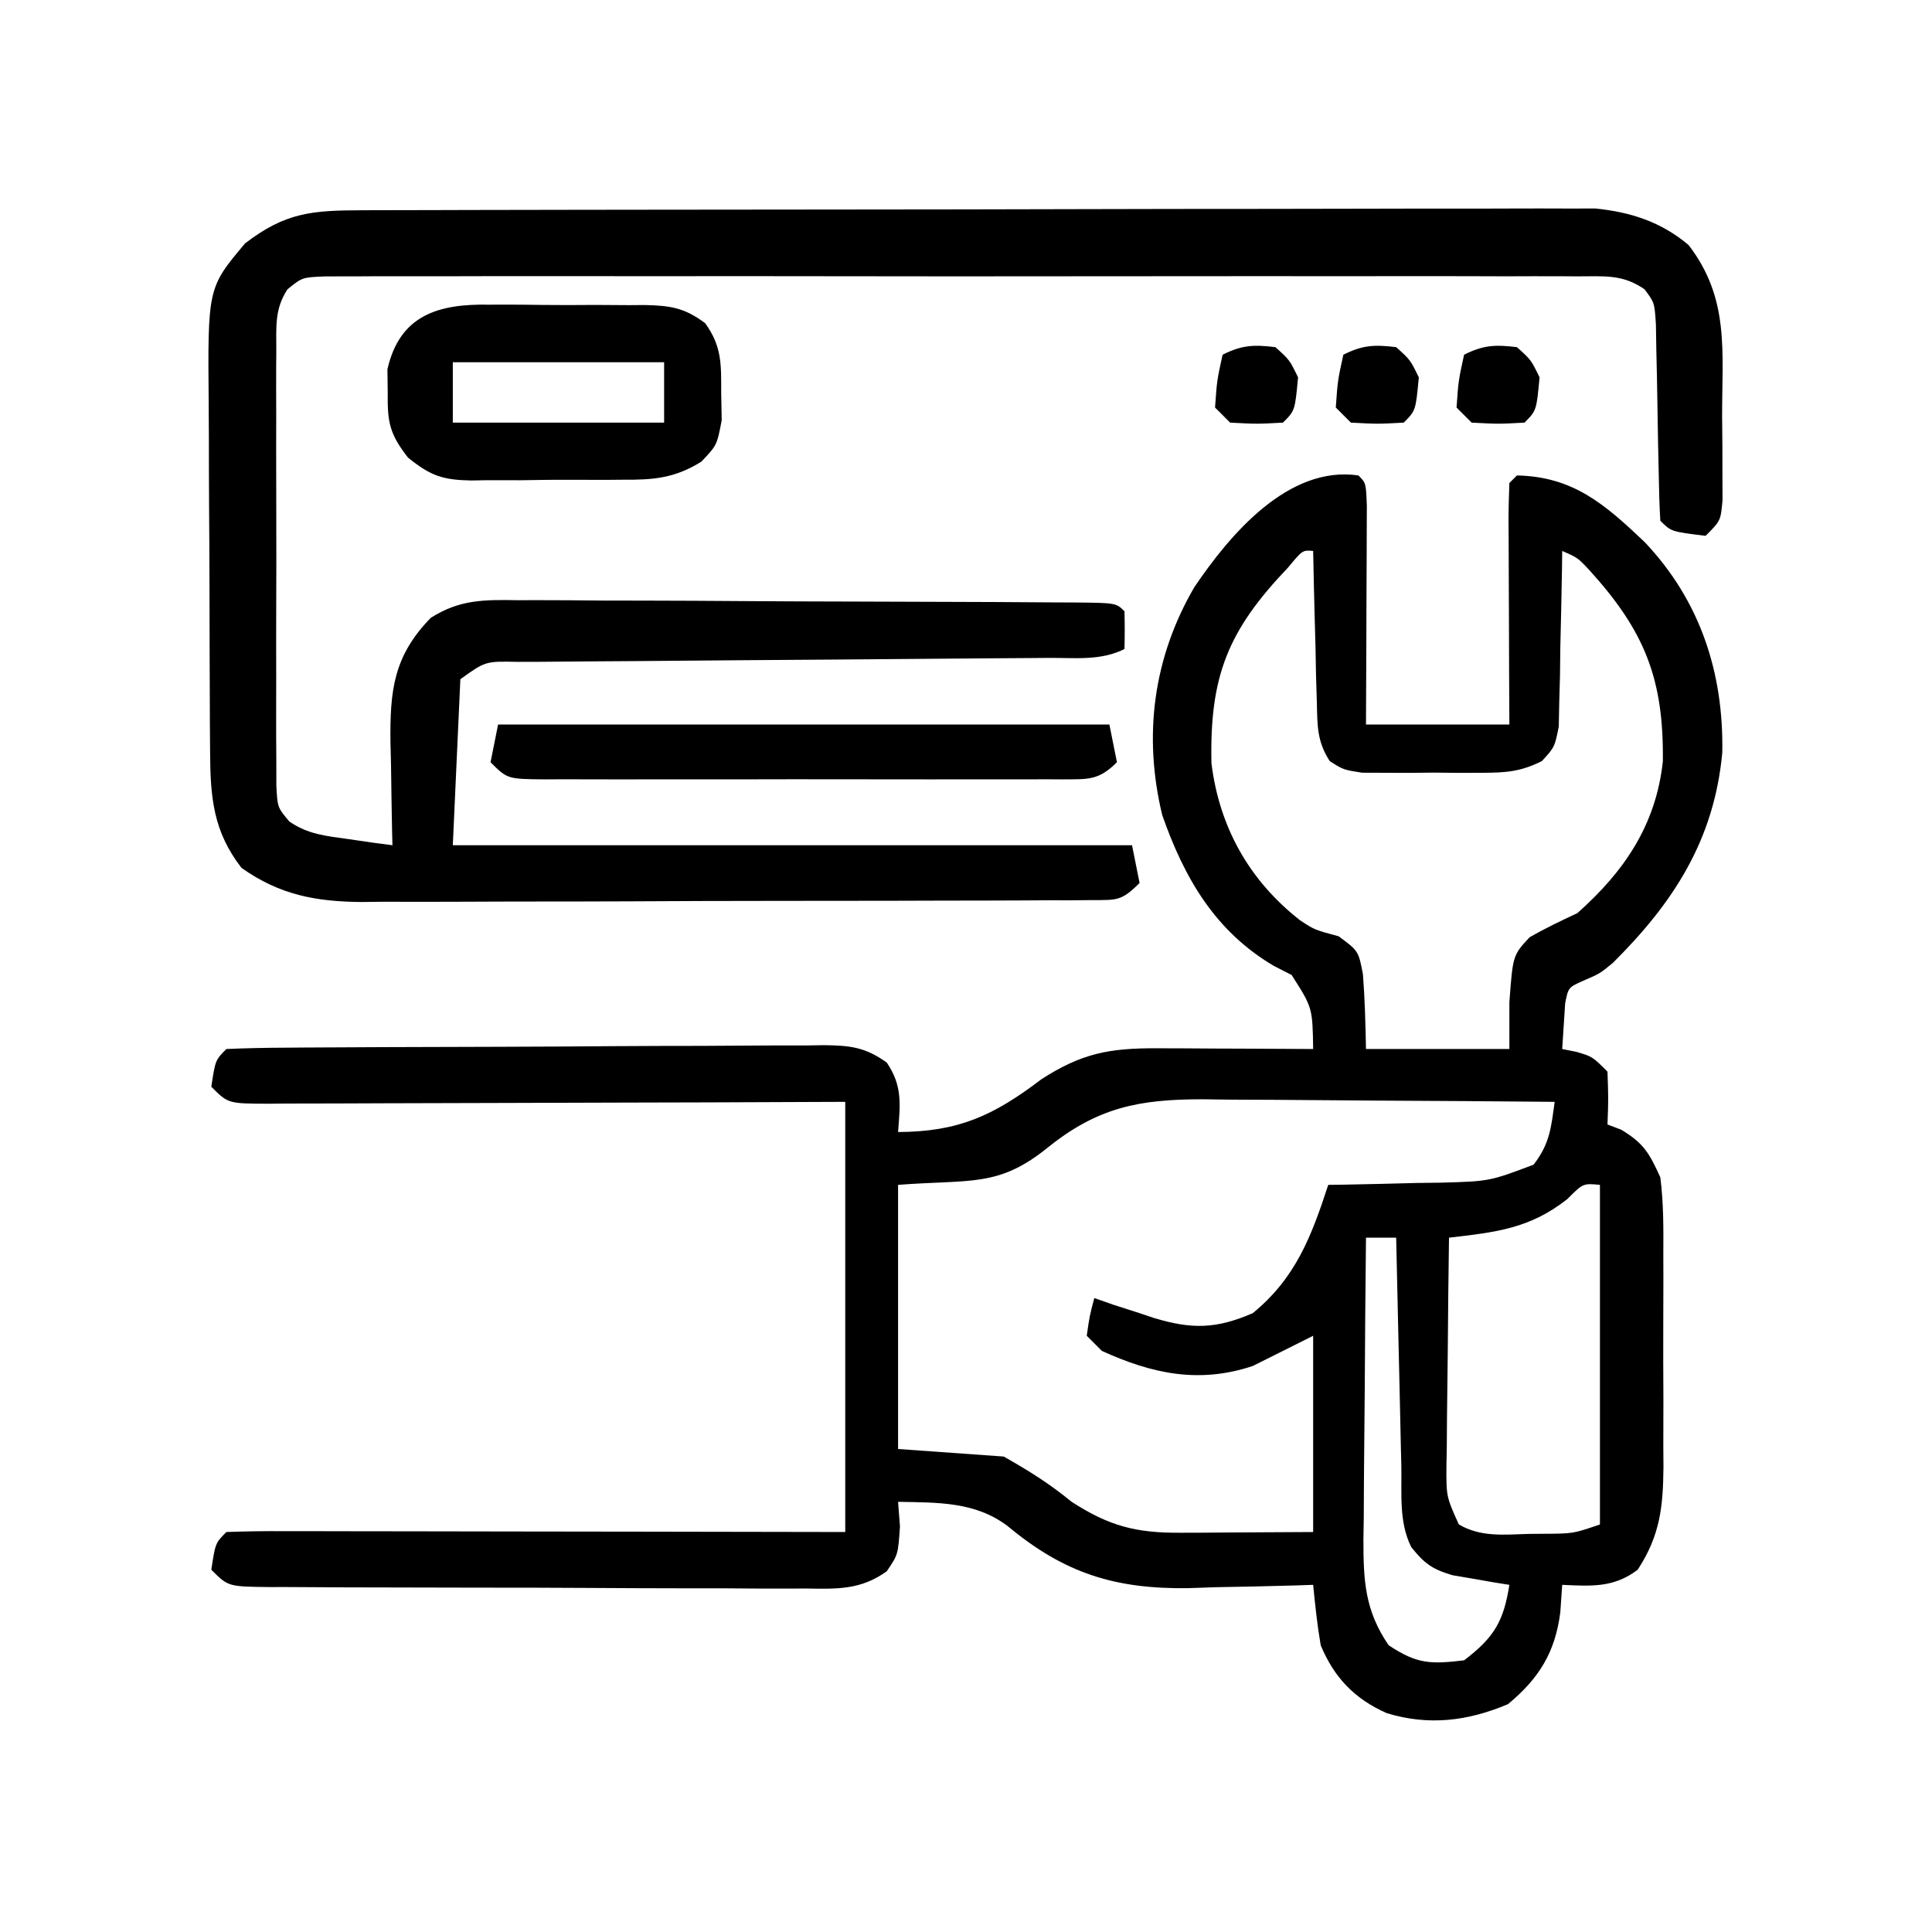
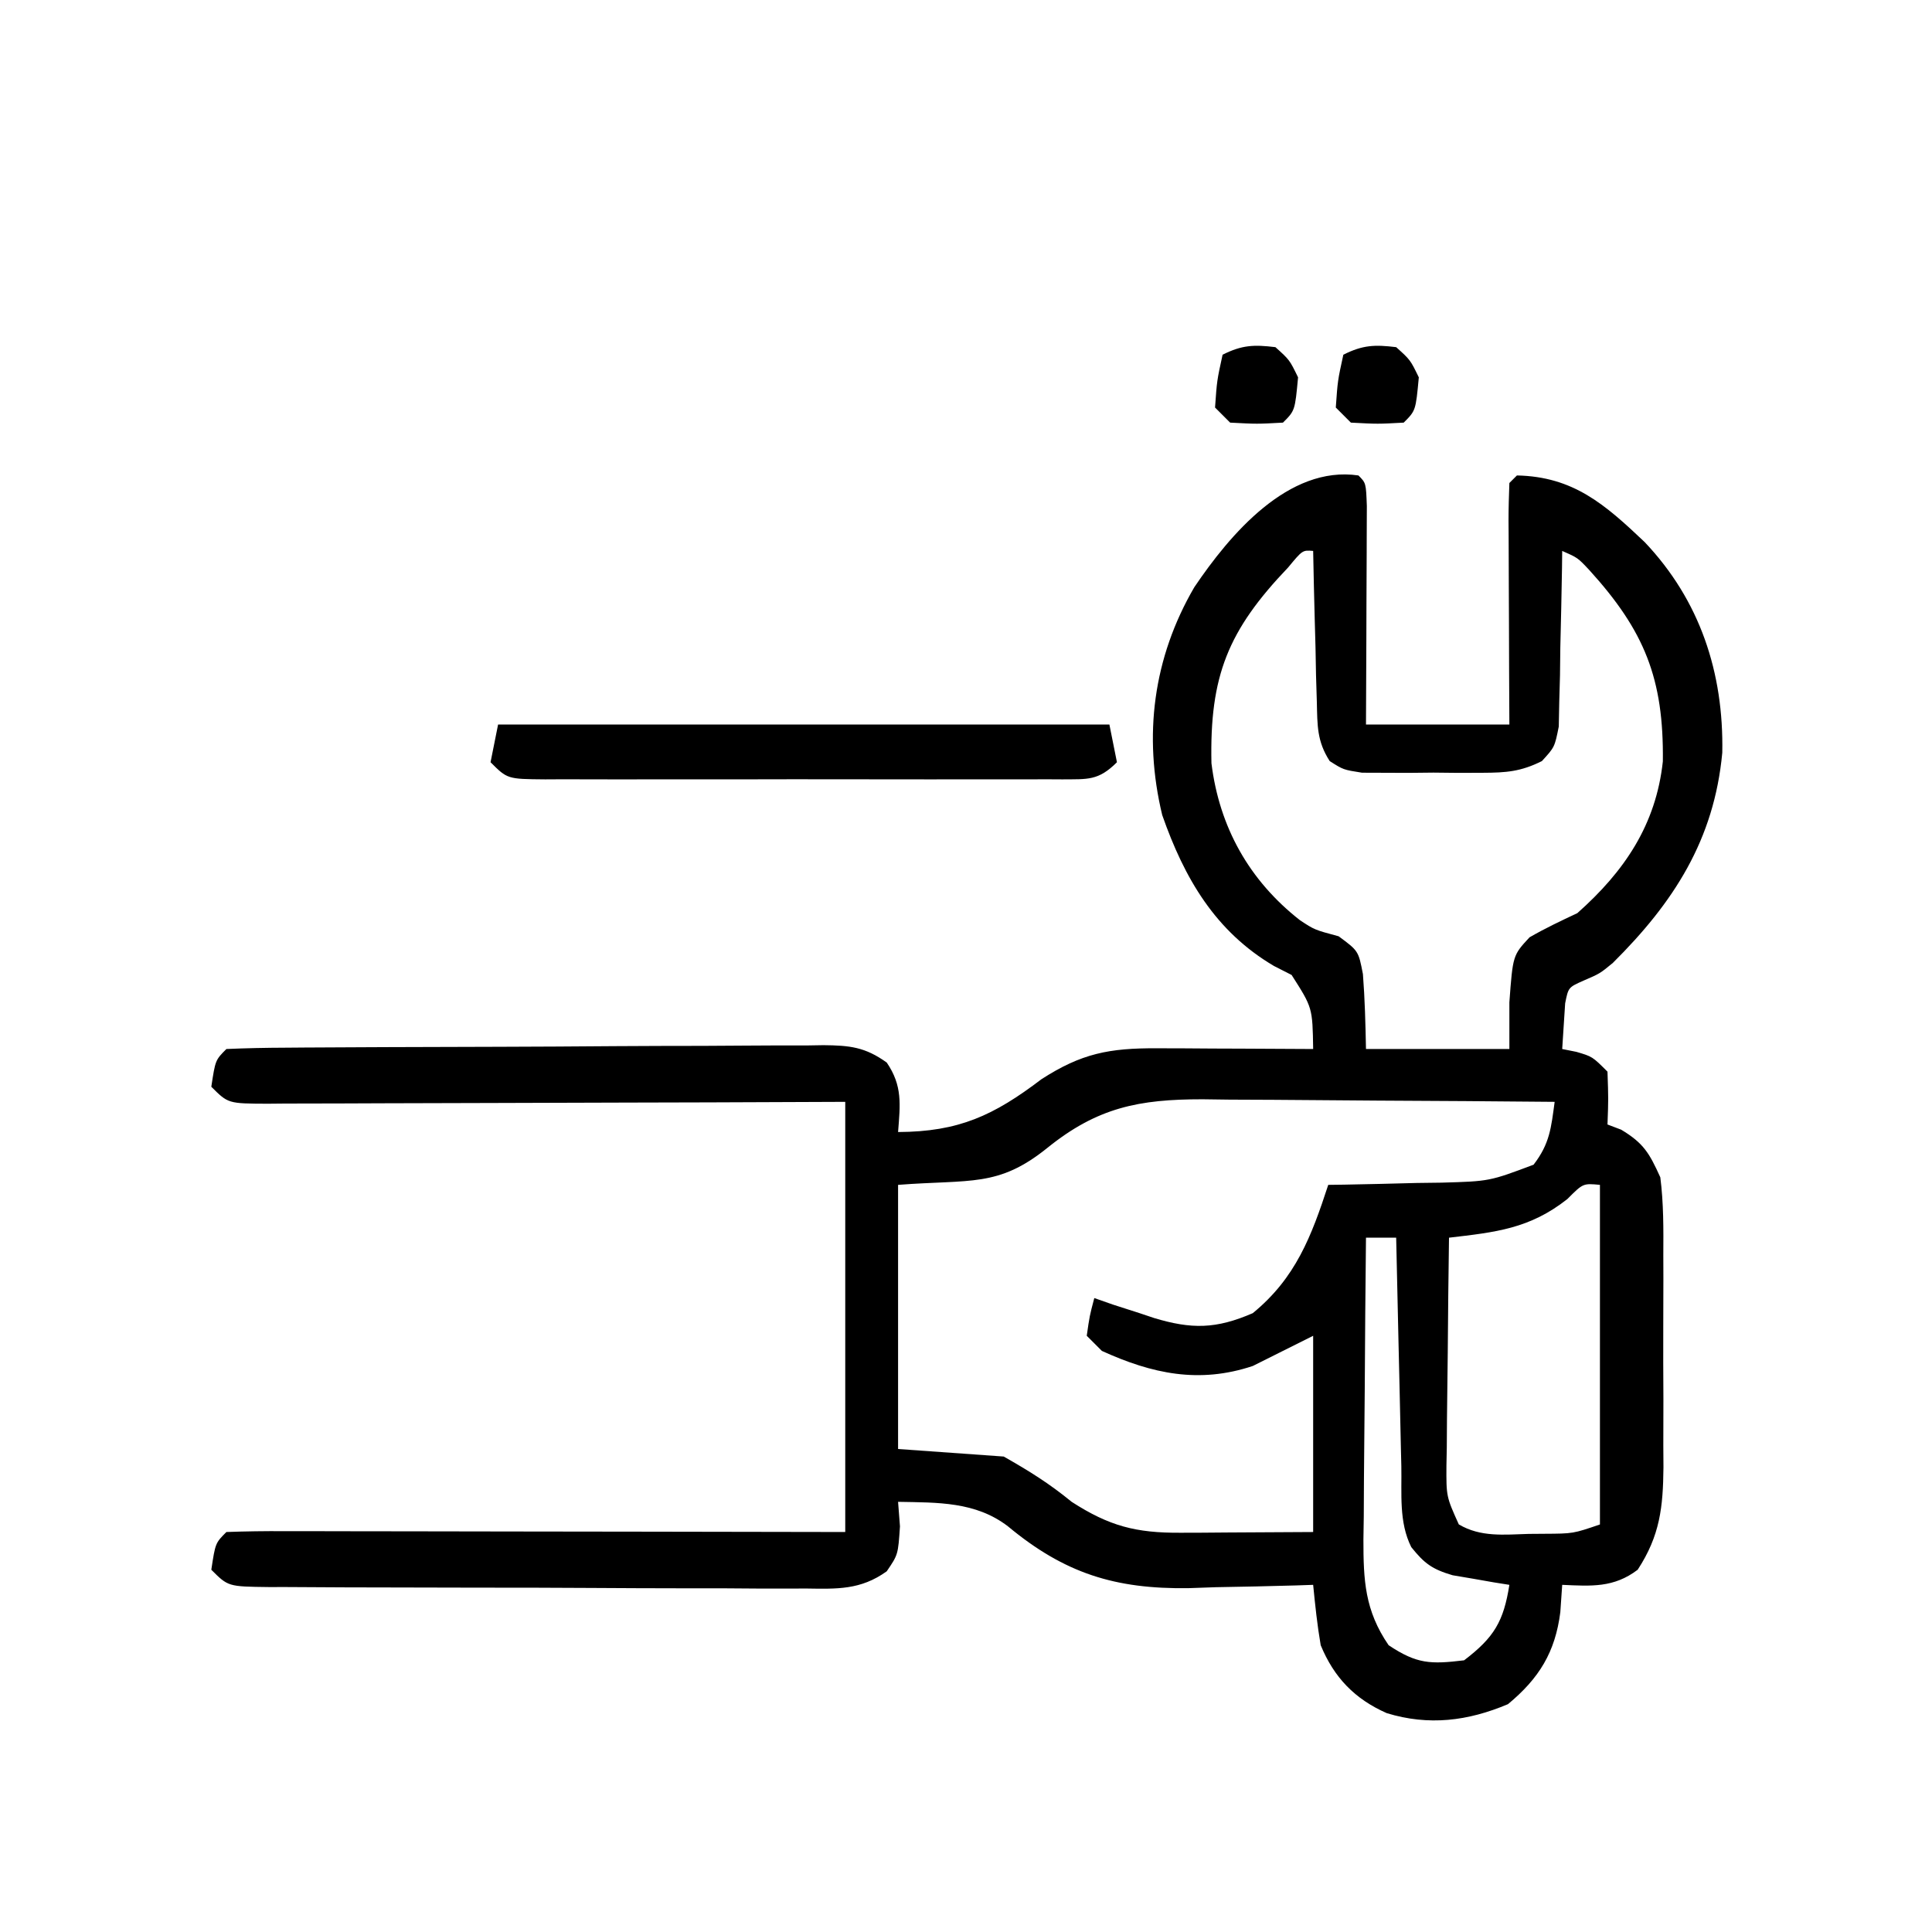
<svg xmlns="http://www.w3.org/2000/svg" width="256" height="256">
  <path d="M0 0 C1 1 1 1 1.114 4.051 C1.113 5.4 1.108 6.749 1.098 8.098 C1.096 9.161 1.096 9.161 1.093 10.246 C1.088 12.518 1.075 14.79 1.062 17.062 C1.057 18.6 1.053 20.137 1.049 21.674 C1.039 25.449 1.019 29.225 1 33 C7.27 33 13.54 33 20 33 C19.988 30.702 19.977 28.403 19.965 26.035 C19.957 23.818 19.951 21.6 19.945 19.383 C19.94 17.838 19.933 16.293 19.925 14.747 C19.912 12.531 19.907 10.314 19.902 8.098 C19.897 7.403 19.892 6.708 19.887 5.992 C19.887 4.328 19.938 2.663 20 1 C20.33 0.67 20.66 0.34 21 0 C28.473 0.153 32.66 3.83 37.922 8.824 C45.251 16.545 48.413 26.129 48.211 36.734 C47.135 48.286 41.773 56.585 33.711 64.59 C32 66 32 66 29.836 66.934 C27.812 67.833 27.812 67.833 27.391 69.945 C27.344 70.665 27.298 71.384 27.25 72.125 C27.168 73.404 27.085 74.683 27 76 C27.619 76.124 28.238 76.248 28.875 76.375 C31 77 31 77 33 79 C33.125 82.625 33.125 82.625 33 86 C33.598 86.227 34.196 86.454 34.812 86.688 C37.793 88.476 38.552 89.803 40 93 C40.442 96.447 40.42 99.868 40.398 103.34 C40.403 104.839 40.403 104.839 40.407 106.369 C40.409 108.48 40.404 110.59 40.391 112.701 C40.375 115.923 40.391 119.143 40.41 122.365 C40.408 124.419 40.404 126.473 40.398 128.527 C40.405 129.487 40.411 130.446 40.417 131.435 C40.362 136.703 39.97 140.453 37 145 C33.836 147.4 30.873 147.176 27 147 C26.918 148.196 26.835 149.393 26.75 150.625 C26.075 155.923 23.945 159.389 19.812 162.812 C14.504 165.054 9.318 165.705 3.75 164 C-0.489 162.13 -3.233 159.284 -5 155 C-5.459 152.334 -5.734 149.696 -6 147 C-6.766 147.026 -7.531 147.052 -8.32 147.079 C-11.838 147.184 -15.356 147.249 -18.875 147.312 C-20.681 147.375 -20.681 147.375 -22.523 147.439 C-32.258 147.572 -38.947 145.472 -46.438 139.25 C-50.74 135.951 -55.758 136.104 -61 136 C-60.917 137.072 -60.835 138.145 -60.75 139.25 C-61 143 -61 143 -62.502 145.204 C-65.975 147.701 -69.106 147.545 -73.225 147.486 C-74.465 147.492 -74.465 147.492 -75.729 147.497 C-78.458 147.505 -81.186 147.483 -83.914 147.461 C-85.809 147.459 -87.704 147.458 -89.6 147.458 C-93.569 147.455 -97.538 147.438 -101.508 147.412 C-106.604 147.378 -111.699 147.37 -116.795 147.372 C-120.707 147.371 -124.619 147.36 -128.531 147.346 C-130.41 147.339 -132.29 147.335 -134.169 147.334 C-136.791 147.329 -139.412 147.312 -142.034 147.291 C-142.815 147.291 -143.596 147.292 -144.401 147.293 C-149.771 147.229 -149.771 147.229 -152 145 C-151.464 141.464 -151.464 141.464 -150 140 C-147.444 139.905 -144.915 139.874 -142.359 139.886 C-141.159 139.886 -141.159 139.886 -139.935 139.886 C-137.278 139.887 -134.622 139.895 -131.965 139.902 C-130.128 139.904 -128.291 139.906 -126.454 139.907 C-121.609 139.91 -116.764 139.92 -111.919 139.931 C-106.111 139.943 -100.304 139.948 -94.496 139.954 C-85.664 139.963 -76.832 139.983 -68 140 C-68 121.19 -68 102.38 -68 83 C-76.844 83.035 -76.844 83.035 -85.867 83.07 C-89.595 83.081 -93.323 83.09 -97.051 83.098 C-102.972 83.11 -108.894 83.124 -114.815 83.151 C-119.587 83.173 -124.359 83.185 -129.131 83.19 C-130.955 83.193 -132.779 83.201 -134.602 83.211 C-137.15 83.226 -139.698 83.228 -142.246 83.227 C-143.005 83.234 -143.765 83.241 -144.547 83.249 C-149.772 83.228 -149.772 83.228 -152 81 C-151.464 77.464 -151.464 77.464 -150 76 C-147.374 75.884 -144.774 75.832 -142.147 75.823 C-141.324 75.816 -140.502 75.81 -139.654 75.803 C-136.919 75.783 -134.184 75.772 -131.449 75.762 C-130.517 75.758 -129.586 75.754 -128.625 75.749 C-123.693 75.728 -118.761 75.714 -113.828 75.705 C-108.727 75.694 -103.626 75.659 -98.525 75.62 C-94.608 75.594 -90.692 75.585 -86.776 75.582 C-84.895 75.577 -83.015 75.565 -81.134 75.547 C-78.503 75.522 -75.872 75.523 -73.241 75.53 C-72.462 75.517 -71.683 75.504 -70.881 75.491 C-67.394 75.525 -65.367 75.736 -62.501 77.795 C-60.391 80.894 -60.719 83.344 -61 87 C-52.951 86.966 -48.332 84.812 -42 80 C-36.689 76.577 -33.023 75.873 -26.703 75.902 C-24.895 75.907 -24.895 75.907 -23.051 75.912 C-21.797 75.92 -20.542 75.929 -19.25 75.938 C-17.345 75.944 -17.345 75.944 -15.402 75.951 C-12.268 75.963 -9.134 75.979 -6 76 C-6.085 70.519 -6.085 70.519 -8.855 66.188 C-9.625 65.796 -10.395 65.404 -11.188 65 C-18.957 60.425 -23.059 53.402 -26 45 C-28.536 34.487 -27.198 24.162 -21.75 14.812 C-17.056 7.855 -9.294 -1.367 0 0 Z M-9.312 12.188 C-17.282 20.527 -19.729 26.562 -19.477 38.133 C-18.432 46.607 -14.463 53.68 -7.742 58.938 C-5.821 60.205 -5.821 60.205 -2.625 61.062 C0 63 0 63 0.594 66.07 C0.851 69.373 0.934 72.688 1 76 C7.27 76 13.54 76 20 76 C20 73.958 20 71.916 20 69.812 C20.459 63.583 20.459 63.583 22.672 61.199 C24.737 60.007 26.841 59.01 29 58 C35.239 52.47 39.429 46.292 40.336 37.887 C40.47 26.932 37.912 20.593 30.586 12.531 C29.061 10.905 29.061 10.905 27 10 C26.991 10.772 26.981 11.544 26.972 12.339 C26.918 15.831 26.834 19.321 26.75 22.812 C26.736 24.027 26.722 25.242 26.707 26.494 C26.675 27.658 26.643 28.821 26.609 30.02 C26.588 31.093 26.567 32.167 26.546 33.273 C26 36 26 36 24.308 37.849 C21.515 39.242 19.581 39.388 16.465 39.398 C14.88 39.404 14.88 39.404 13.264 39.41 C12.166 39.399 11.068 39.387 9.938 39.375 C8.836 39.387 7.734 39.398 6.6 39.41 C5.545 39.406 4.489 39.402 3.402 39.398 C2.438 39.395 1.474 39.392 0.48 39.388 C-2 39 -2 39 -3.806 37.849 C-5.506 35.216 -5.436 33.138 -5.512 30.02 C-5.547 28.856 -5.583 27.693 -5.619 26.494 C-5.642 25.279 -5.664 24.064 -5.688 22.812 C-5.722 21.586 -5.756 20.359 -5.791 19.096 C-5.874 16.064 -5.943 13.032 -6 10 C-7.409 9.885 -7.409 9.885 -9.312 12.188 Z M-41.25 89.125 C-47.749 94.35 -51.355 93.258 -61 94 C-61 105.55 -61 117.1 -61 129 C-54.07 129.495 -54.07 129.495 -47 130 C-43.562 131.953 -40.968 133.571 -38 136 C-33.017 139.211 -29.498 140.131 -23.578 140.098 C-22.654 140.095 -21.73 140.093 -20.778 140.09 C-19.614 140.081 -18.45 140.072 -17.25 140.062 C-13.537 140.042 -9.825 140.021 -6 140 C-6 131.42 -6 122.84 -6 114 C-9.96 115.98 -9.96 115.98 -14 118 C-21.107 120.369 -27.335 119.04 -34 116 C-34.66 115.34 -35.32 114.68 -36 114 C-35.625 111.375 -35.625 111.375 -35 109 C-33.763 109.433 -33.763 109.433 -32.5 109.875 C-31.345 110.246 -30.19 110.618 -29 111 C-28.362 111.214 -27.724 111.428 -27.066 111.648 C-22.121 113.133 -18.887 113.121 -14 111 C-8.309 106.343 -6.228 100.817 -4 94 C-3.299 93.991 -2.598 93.981 -1.876 93.972 C1.312 93.918 4.5 93.834 7.688 93.75 C8.79 93.736 9.893 93.722 11.029 93.707 C17.359 93.526 17.359 93.526 23.207 91.328 C25.359 88.534 25.532 86.447 26 83 C18.153 82.924 10.306 82.871 2.459 82.835 C-0.21 82.822 -2.878 82.8 -5.546 82.774 C-9.386 82.737 -13.226 82.72 -17.066 82.707 C-18.255 82.692 -19.444 82.676 -20.669 82.66 C-29.075 82.658 -34.588 83.736 -41.25 89.125 Z M27.688 95.875 C22.69 99.826 18.147 100.279 12 101 C11.926 106.072 11.871 111.144 11.835 116.216 C11.82 117.942 11.8 119.667 11.774 121.393 C11.737 123.873 11.72 126.352 11.707 128.832 C11.692 129.604 11.676 130.376 11.66 131.171 C11.638 135.303 11.638 135.303 13.299 138.99 C16.183 140.703 19.314 140.348 22.562 140.25 C23.248 140.245 23.933 140.24 24.639 140.234 C28.447 140.214 28.447 140.214 32 139 C32 124.15 32 109.3 32 94 C29.763 93.79 29.763 93.79 27.688 95.875 Z M1 101 C0.924 107.726 0.871 114.452 0.835 121.178 C0.82 123.465 0.8 125.752 0.774 128.04 C0.737 131.331 0.72 134.622 0.707 137.914 C0.692 138.933 0.676 139.952 0.66 141.002 C0.659 146.401 0.838 150.393 4 155 C7.75 157.5 9.559 157.536 14 157 C17.985 153.968 19.235 151.844 20 147 C19.313 146.89 18.626 146.781 17.918 146.668 C16.566 146.43 16.566 146.43 15.188 146.188 C14.294 146.037 13.401 145.886 12.48 145.73 C9.78 144.935 8.735 144.173 7 142 C5.337 138.673 5.756 134.936 5.684 131.273 C5.652 129.979 5.652 129.979 5.621 128.659 C5.555 125.898 5.496 123.136 5.438 120.375 C5.394 118.505 5.351 116.635 5.307 114.766 C5.199 110.177 5.098 105.589 5 101 C3.68 101 2.36 101 1 101 Z " fill="#000000" transform="translate(180,63)" />
-   <path d="M0 0 C1.064 -0.004 1.064 -0.004 2.149 -0.009 C4.524 -0.018 6.9 -0.019 9.276 -0.021 C10.98 -0.025 12.683 -0.03 14.387 -0.036 C19.015 -0.049 23.643 -0.055 28.271 -0.06 C31.163 -0.063 34.055 -0.067 36.947 -0.071 C45.997 -0.085 55.046 -0.095 64.096 -0.098 C74.54 -0.103 84.984 -0.12 95.428 -0.149 C103.503 -0.171 111.578 -0.181 119.653 -0.182 C124.475 -0.184 129.297 -0.189 134.118 -0.207 C138.655 -0.224 143.191 -0.226 147.728 -0.217 C149.391 -0.216 151.054 -0.221 152.716 -0.231 C154.991 -0.243 157.265 -0.237 159.54 -0.227 C160.811 -0.229 162.083 -0.23 163.393 -0.231 C168.061 0.255 172.04 1.526 175.703 4.605 C181.146 11.681 180.144 18.621 180.148 27.265 C180.16 28.566 180.172 29.867 180.185 31.207 C180.187 32.446 180.189 33.684 180.191 34.961 C180.195 36.098 180.199 37.235 180.203 38.407 C179.96 41.14 179.96 41.14 177.96 43.14 C173.405 42.585 173.405 42.585 171.96 41.14 C171.838 39.031 171.781 36.917 171.749 34.805 C171.721 33.513 171.693 32.221 171.663 30.89 C171.622 28.828 171.585 26.765 171.559 24.702 C171.531 22.715 171.484 20.729 171.437 18.742 C171.417 17.549 171.397 16.356 171.377 15.127 C171.19 12.233 171.19 12.233 169.873 10.478 C166.951 8.435 164.473 8.763 160.938 8.759 C160.219 8.755 159.5 8.75 158.759 8.745 C156.343 8.733 153.927 8.743 151.511 8.752 C149.782 8.748 148.052 8.743 146.323 8.736 C141.62 8.723 136.918 8.728 132.215 8.737 C127.3 8.745 122.385 8.738 117.469 8.733 C109.214 8.728 100.959 8.735 92.704 8.749 C83.152 8.766 73.6 8.76 64.049 8.744 C55.856 8.73 47.663 8.728 39.47 8.736 C34.574 8.741 29.677 8.741 24.78 8.732 C20.177 8.723 15.574 8.729 10.971 8.746 C9.28 8.75 7.588 8.749 5.896 8.742 C3.591 8.734 1.287 8.744 -1.017 8.759 C-2.954 8.761 -2.954 8.761 -4.93 8.763 C-7.999 8.888 -7.999 8.888 -9.955 10.484 C-11.678 13.115 -11.421 15.474 -11.428 18.584 C-11.436 19.557 -11.436 19.557 -11.444 20.551 C-11.457 22.696 -11.448 24.839 -11.438 26.984 C-11.44 28.475 -11.443 29.966 -11.447 31.456 C-11.451 34.58 -11.445 37.704 -11.431 40.827 C-11.414 44.833 -11.423 48.837 -11.441 52.842 C-11.452 55.92 -11.449 58.998 -11.441 62.076 C-11.439 63.553 -11.442 65.03 -11.449 66.507 C-11.456 68.571 -11.445 70.633 -11.428 72.697 C-11.425 73.872 -11.423 75.046 -11.421 76.256 C-11.274 79.126 -11.274 79.126 -9.698 80.997 C-7.215 82.709 -4.814 82.914 -1.852 83.328 C-0.765 83.486 0.321 83.645 1.441 83.808 C2.272 83.918 3.104 84.028 3.96 84.14 C3.945 83.505 3.929 82.87 3.913 82.216 C3.85 79.316 3.811 76.416 3.773 73.515 C3.748 72.516 3.723 71.517 3.697 70.488 C3.629 63.669 4.082 59.097 9.034 54.011 C12.882 51.552 16.171 51.6 20.59 51.67 C21.448 51.668 22.305 51.666 23.189 51.664 C26.014 51.662 28.838 51.688 31.663 51.715 C33.627 51.72 35.59 51.723 37.554 51.725 C41.663 51.732 45.771 51.753 49.88 51.784 C55.159 51.823 60.437 51.841 65.716 51.851 C70.74 51.861 75.764 51.881 80.788 51.902 C82.235 51.907 82.235 51.907 83.71 51.912 C86.423 51.924 89.135 51.942 91.848 51.963 C93.065 51.967 93.065 51.967 94.307 51.972 C99.845 52.026 99.845 52.026 100.96 53.14 C101.001 54.807 101.003 56.474 100.96 58.14 C97.831 59.705 94.491 59.302 91.054 59.314 C90.238 59.321 89.421 59.327 88.58 59.334 C86.805 59.348 85.029 59.36 83.254 59.37 C80.447 59.387 77.64 59.41 74.833 59.435 C66.852 59.506 58.871 59.566 50.89 59.617 C46.012 59.649 41.134 59.69 36.256 59.737 C34.393 59.753 32.53 59.766 30.667 59.774 C28.067 59.786 25.467 59.811 22.867 59.837 C22.091 59.838 21.316 59.839 20.518 59.839 C16.279 59.752 16.279 59.752 12.96 62.14 C12.63 69.4 12.3 76.66 11.96 84.14 C41.66 84.14 71.36 84.14 101.96 84.14 C102.29 85.79 102.62 87.44 102.96 89.14 C100.536 91.565 99.953 91.394 96.636 91.408 C95.727 91.416 94.819 91.425 93.883 91.434 C92.384 91.432 92.384 91.432 90.854 91.431 C89.804 91.438 88.753 91.444 87.671 91.451 C84.181 91.47 80.692 91.474 77.203 91.476 C74.781 91.483 72.359 91.49 69.937 91.497 C64.851 91.509 59.765 91.512 54.679 91.511 C48.169 91.511 41.659 91.538 35.149 91.573 C30.143 91.595 25.136 91.599 20.129 91.598 C17.73 91.6 15.331 91.609 12.931 91.624 C9.568 91.644 6.206 91.638 2.843 91.626 C1.362 91.643 1.362 91.643 -0.149 91.66 C-6.231 91.605 -10.999 90.709 -16.04 87.14 C-19.791 82.3 -20.164 77.816 -20.201 71.831 C-20.21 70.552 -20.22 69.274 -20.23 67.957 C-20.235 66.563 -20.239 65.17 -20.243 63.777 C-20.249 62.342 -20.254 60.908 -20.26 59.473 C-20.271 56.466 -20.276 53.459 -20.28 50.452 C-20.285 46.612 -20.309 42.773 -20.338 38.933 C-20.357 35.969 -20.362 33.005 -20.363 30.041 C-20.366 28.626 -20.374 27.211 -20.387 25.796 C-20.522 10.282 -20.522 10.282 -15.575 4.398 C-10.212 0.273 -6.685 0.016 0 0 Z " fill="#000000" transform="translate(48.04,27.86)" />
-   <path d="M0 0 C0.738 -0.002 1.476 -0.005 2.237 -0.007 C3.791 -0.006 5.345 0.007 6.899 0.032 C9.274 0.066 11.646 0.053 14.021 0.033 C15.535 0.04 17.049 0.05 18.562 0.062 C19.27 0.058 19.977 0.053 20.706 0.047 C24.077 0.128 25.928 0.414 28.658 2.457 C30.868 5.541 30.781 7.87 30.777 11.629 C30.799 12.846 30.821 14.063 30.844 15.316 C30.215 18.629 30.215 18.629 28.146 20.801 C24.591 23.018 21.751 23.225 17.684 23.195 C16.97 23.202 16.257 23.208 15.521 23.214 C14.019 23.221 12.516 23.218 11.013 23.205 C8.721 23.191 6.433 23.226 4.141 23.264 C2.676 23.265 1.211 23.263 -0.254 23.258 C-1.274 23.278 -1.274 23.278 -2.316 23.298 C-6.13 23.224 -7.705 22.693 -10.714 20.273 C-13.17 17.138 -13.46 15.571 -13.41 11.629 C-13.423 10.618 -13.436 9.608 -13.449 8.566 C-11.82 1.361 -6.672 -0.125 0 0 Z M-4.785 7.629 C-4.785 10.269 -4.785 12.909 -4.785 15.629 C4.455 15.629 13.695 15.629 23.215 15.629 C23.215 12.989 23.215 10.349 23.215 7.629 C13.975 7.629 4.735 7.629 -4.785 7.629 Z " fill="#000000" transform="translate(64.785,40.371)" />
  <path d="M0 0 C26.73 0 53.46 0 81 0 C81.495 2.475 81.495 2.475 82 5 C79.531 7.469 78.13 7.242 74.76 7.271 C73.667 7.265 73.667 7.265 72.553 7.259 C71.785 7.262 71.018 7.266 70.227 7.269 C67.682 7.278 65.138 7.272 62.594 7.266 C60.83 7.267 59.067 7.269 57.303 7.271 C53.604 7.274 49.905 7.27 46.207 7.261 C41.458 7.249 36.71 7.256 31.962 7.268 C28.319 7.275 24.677 7.273 21.034 7.268 C19.283 7.266 17.532 7.268 15.781 7.273 C13.336 7.278 10.892 7.27 8.447 7.259 C7.719 7.263 6.991 7.267 6.24 7.271 C1.229 7.229 1.229 7.229 -1 5 C-0.67 3.35 -0.34 1.7 0 0 Z " fill="#000000" transform="translate(66,96)" />
-   <path d="M0 0 C1.875 1.688 1.875 1.688 3 4 C2.59 8.41 2.59 8.41 1 10 C-2.438 10.188 -2.438 10.188 -6 10 C-6.66 9.34 -7.32 8.68 -8 8 C-7.75 4.438 -7.75 4.438 -7 1 C-4.425 -0.287 -2.853 -0.348 0 0 Z " fill="#000000" transform="translate(201,46)" />
  <path d="M0 0 C1.875 1.688 1.875 1.688 3 4 C2.59 8.41 2.59 8.41 1 10 C-2.438 10.188 -2.438 10.188 -6 10 C-6.66 9.34 -7.32 8.68 -8 8 C-7.75 4.438 -7.75 4.438 -7 1 C-4.425 -0.287 -2.853 -0.348 0 0 Z " fill="#000000" transform="translate(185,46)" />
  <path d="M0 0 C1.875 1.688 1.875 1.688 3 4 C2.59 8.41 2.59 8.41 1 10 C-2.438 10.188 -2.438 10.188 -6 10 C-6.66 9.34 -7.32 8.68 -8 8 C-7.75 4.438 -7.75 4.438 -7 1 C-4.425 -0.287 -2.853 -0.348 0 0 Z " fill="#000000" transform="translate(169,46)" />
</svg>